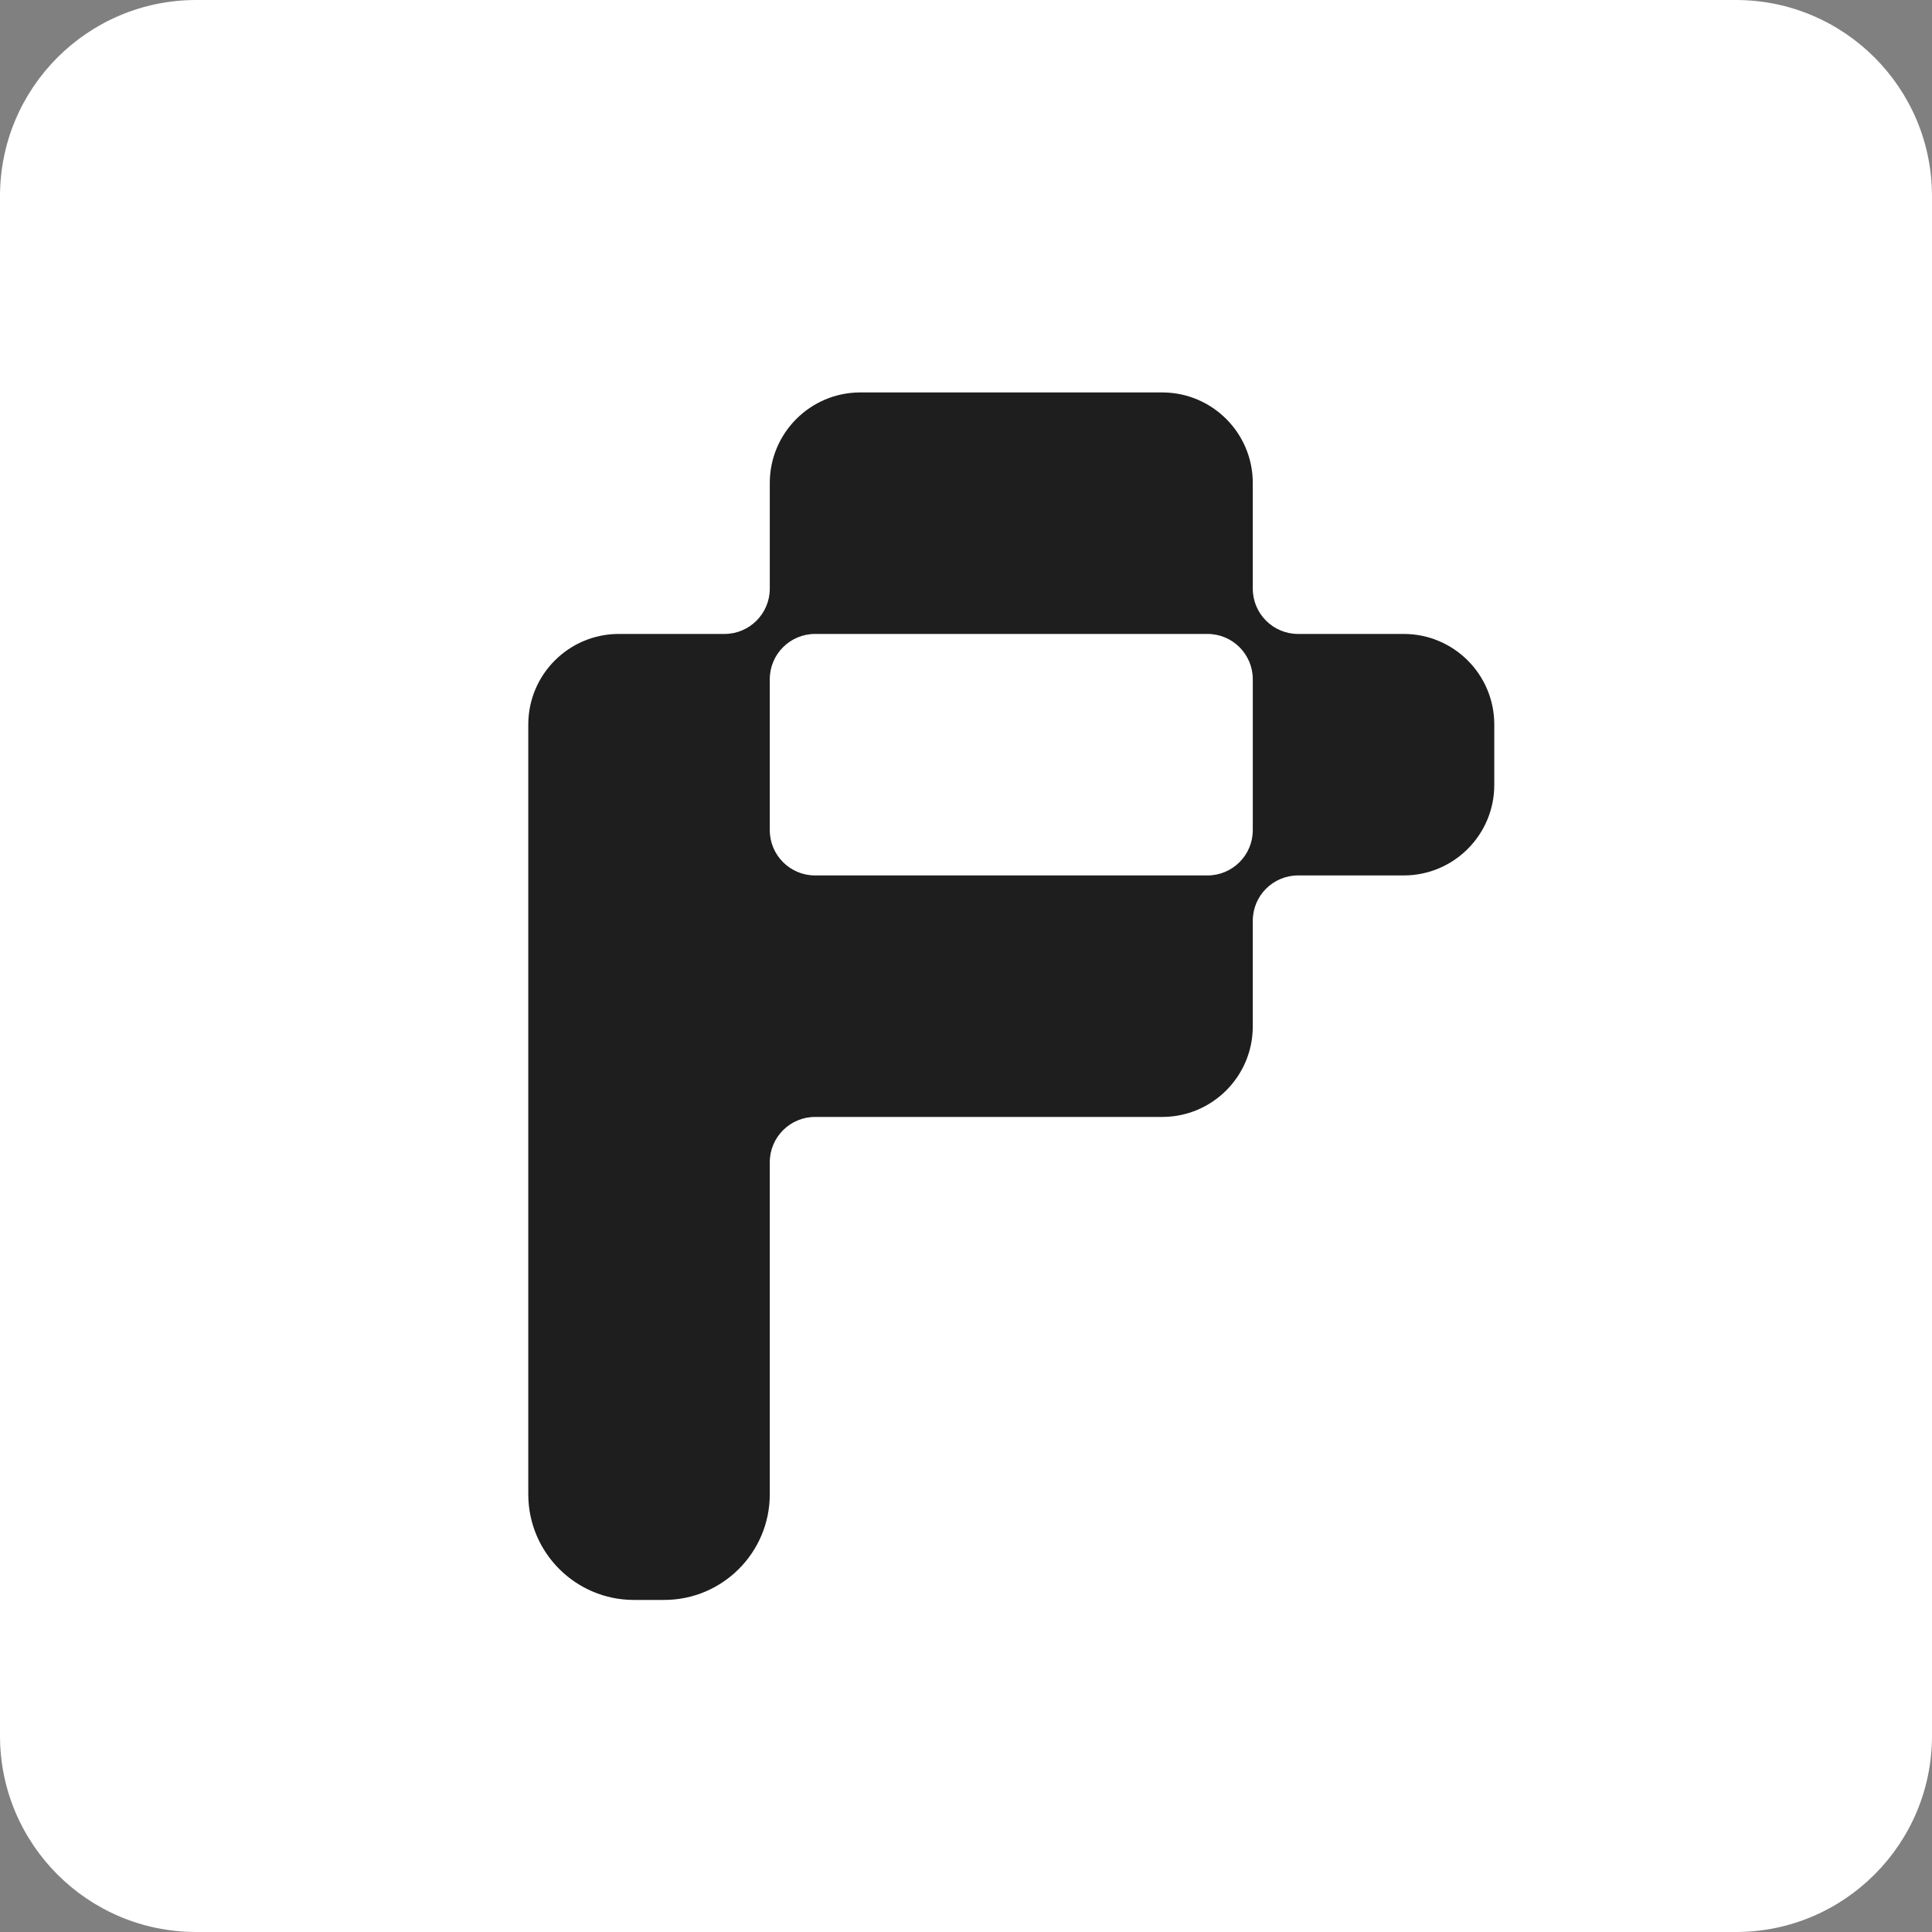
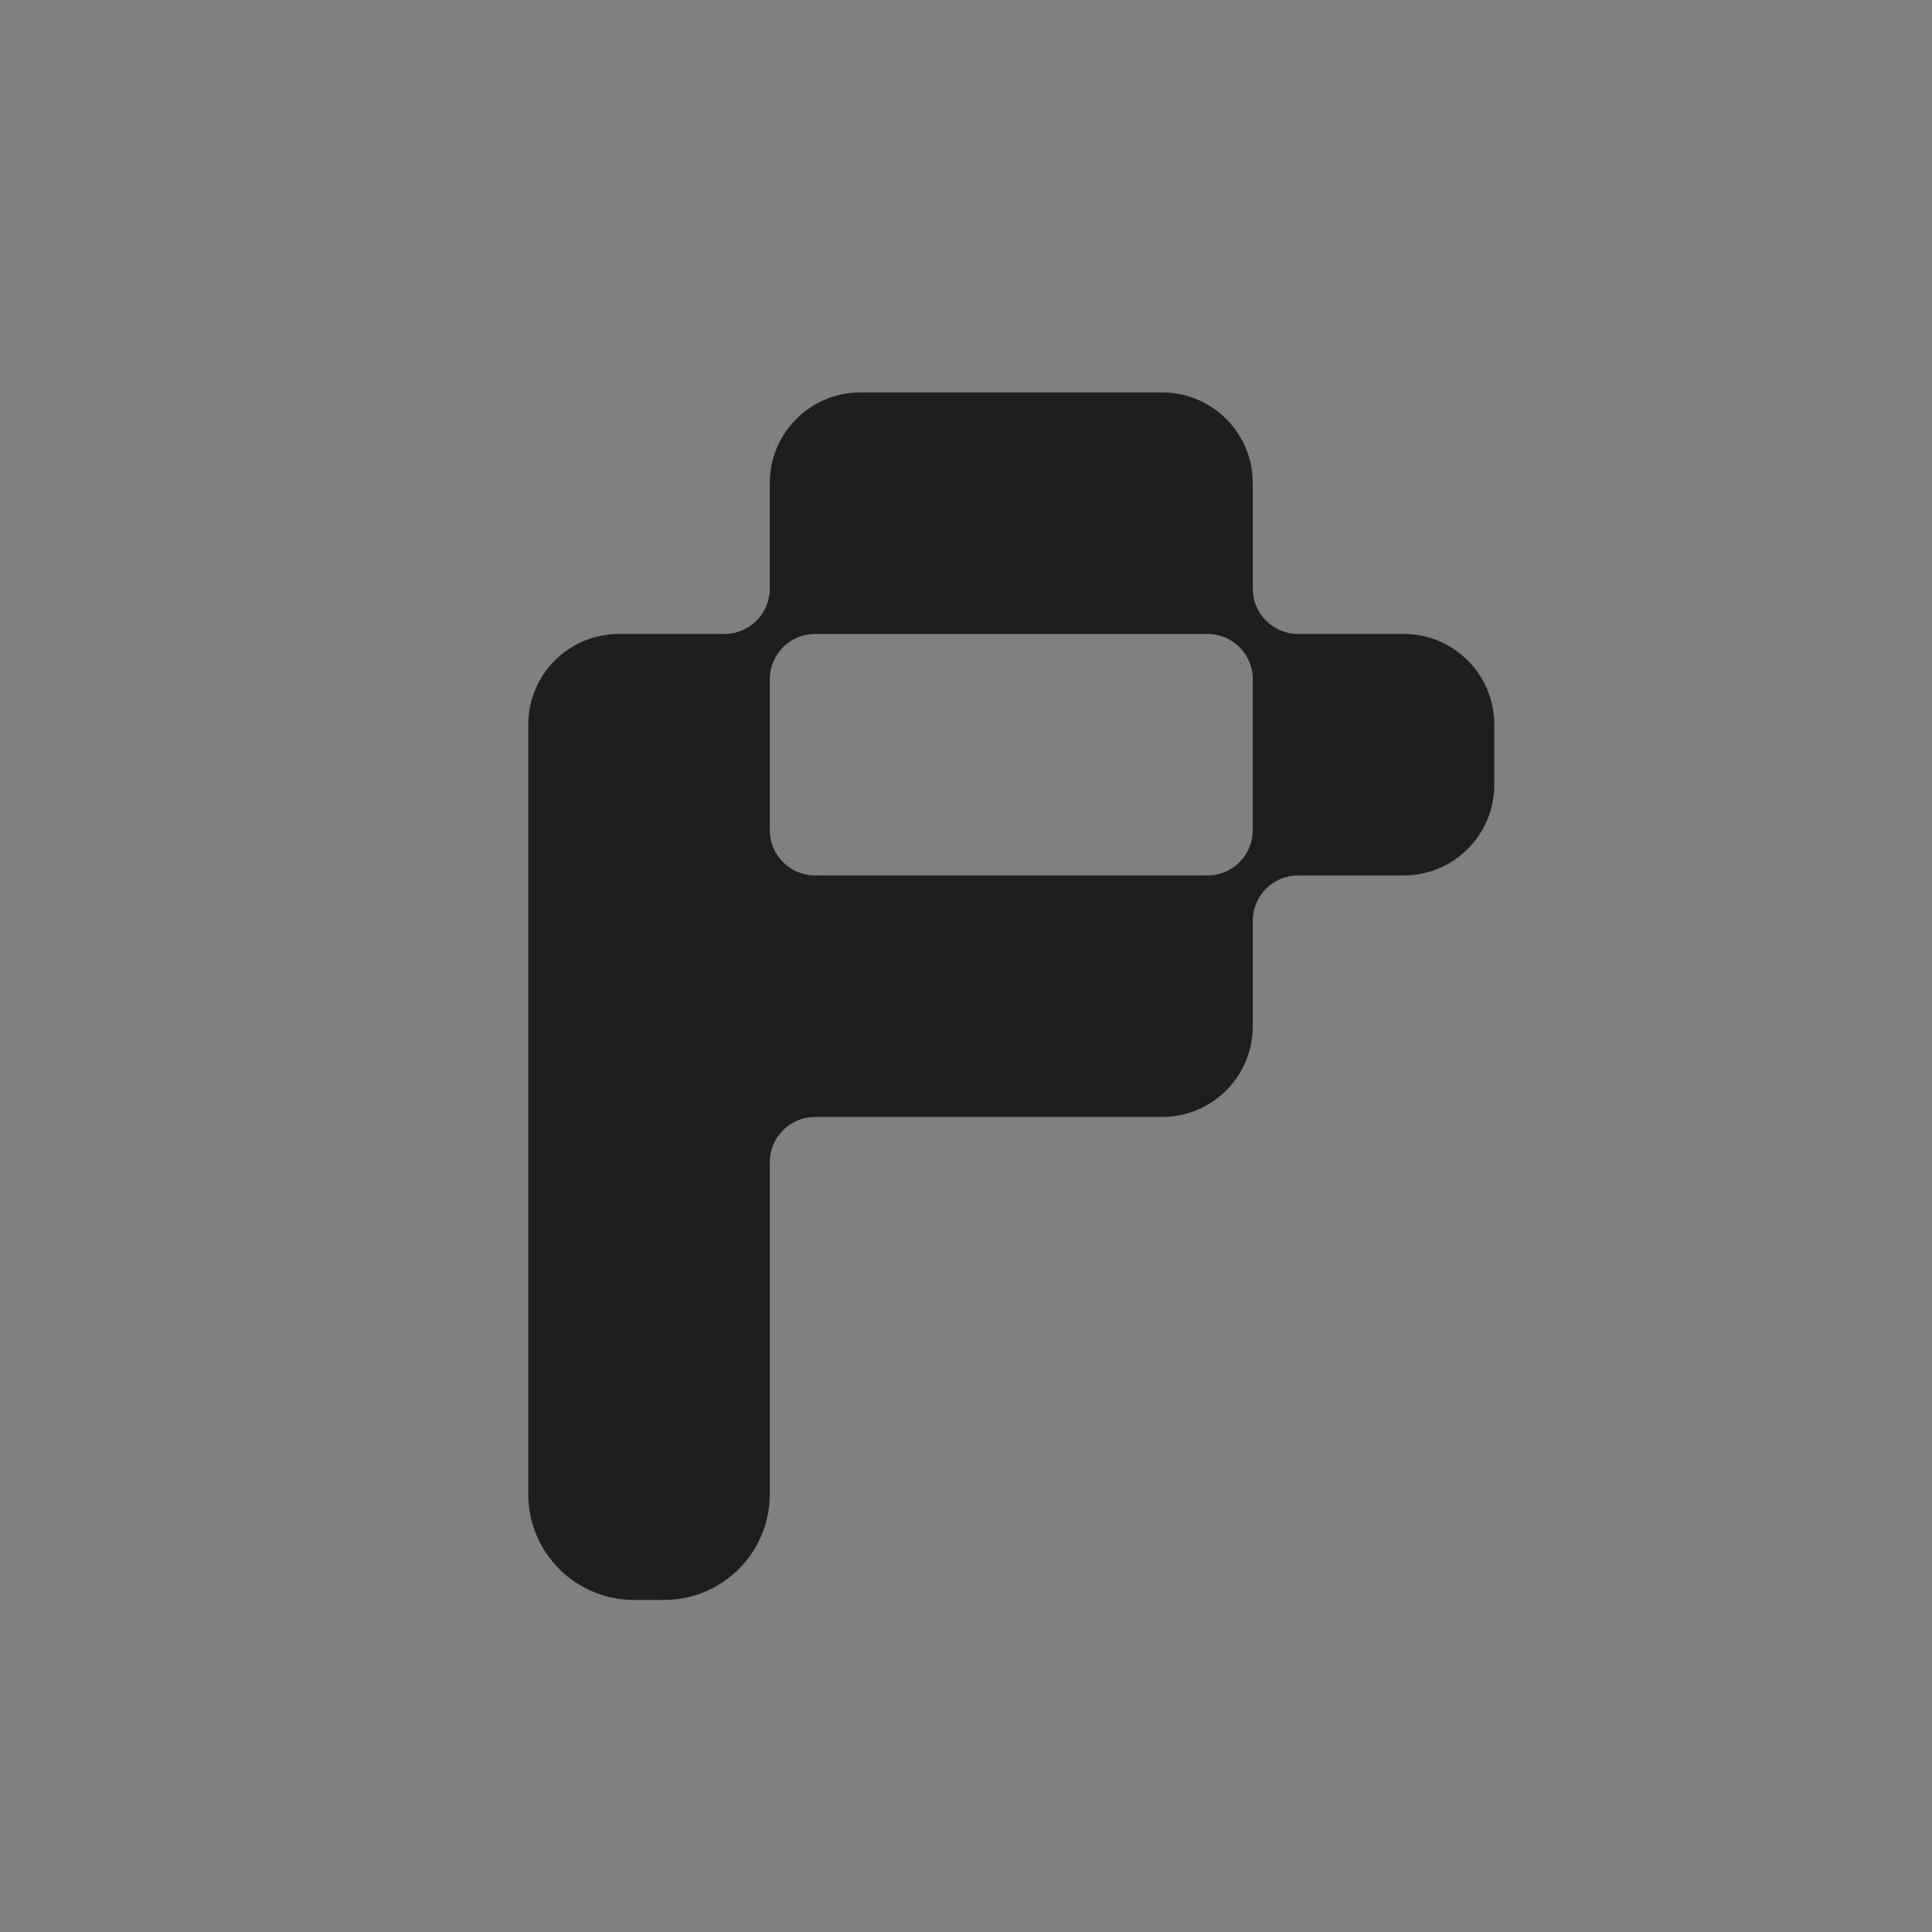
<svg xmlns="http://www.w3.org/2000/svg" width="32" height="32" viewBox="0 0 32 32" fill="none">
  <rect x="0" y="0" width="32" height="32" fill="#808080" stroke="none" />
-   <path d="M0 3.25C0 1.455 1.455 0 3.25 0H28.75C30.545 0 32 1.455 32 3.25V28.75C32 30.545 30.545 32 28.75 32H3.25C1.455 32 0 30.545 0 28.75V3.25Z" fill="white" />
  <path fill-rule="evenodd" clip-rule="evenodd" d="M16.75 6.5H19.25C20.078 6.5 20.75 7.172 20.75 8V9.75C20.75 10.164 21.086 10.5 21.5 10.5H23.25C24.078 10.5 24.75 11.172 24.75 12V13C24.75 13.828 24.078 14.5 23.25 14.5H21.5C21.086 14.5 20.75 14.836 20.75 15.25V17C20.75 17.828 20.078 18.5 19.25 18.5H16.75H13.5C13.086 18.5 12.75 18.836 12.75 19.25V22.5V24.75C12.75 25.716 11.966 26.5 11 26.5H10.5C9.534 26.5 8.75 25.716 8.75 24.75V22.5V18.5V14.5V12C8.75 11.172 9.422 10.5 10.25 10.5H12C12.414 10.5 12.75 10.164 12.75 9.75V8C12.75 7.172 13.422 6.5 14.25 6.5H16.75ZM20 10.5C20.414 10.5 20.75 10.836 20.75 11.25V13.75C20.75 14.164 20.414 14.5 20 14.5H16.75H13.5C13.086 14.5 12.75 14.164 12.75 13.75V11.25C12.75 10.836 13.086 10.5 13.5 10.5H16.75H20Z" fill="#1E1E1E" />
</svg>